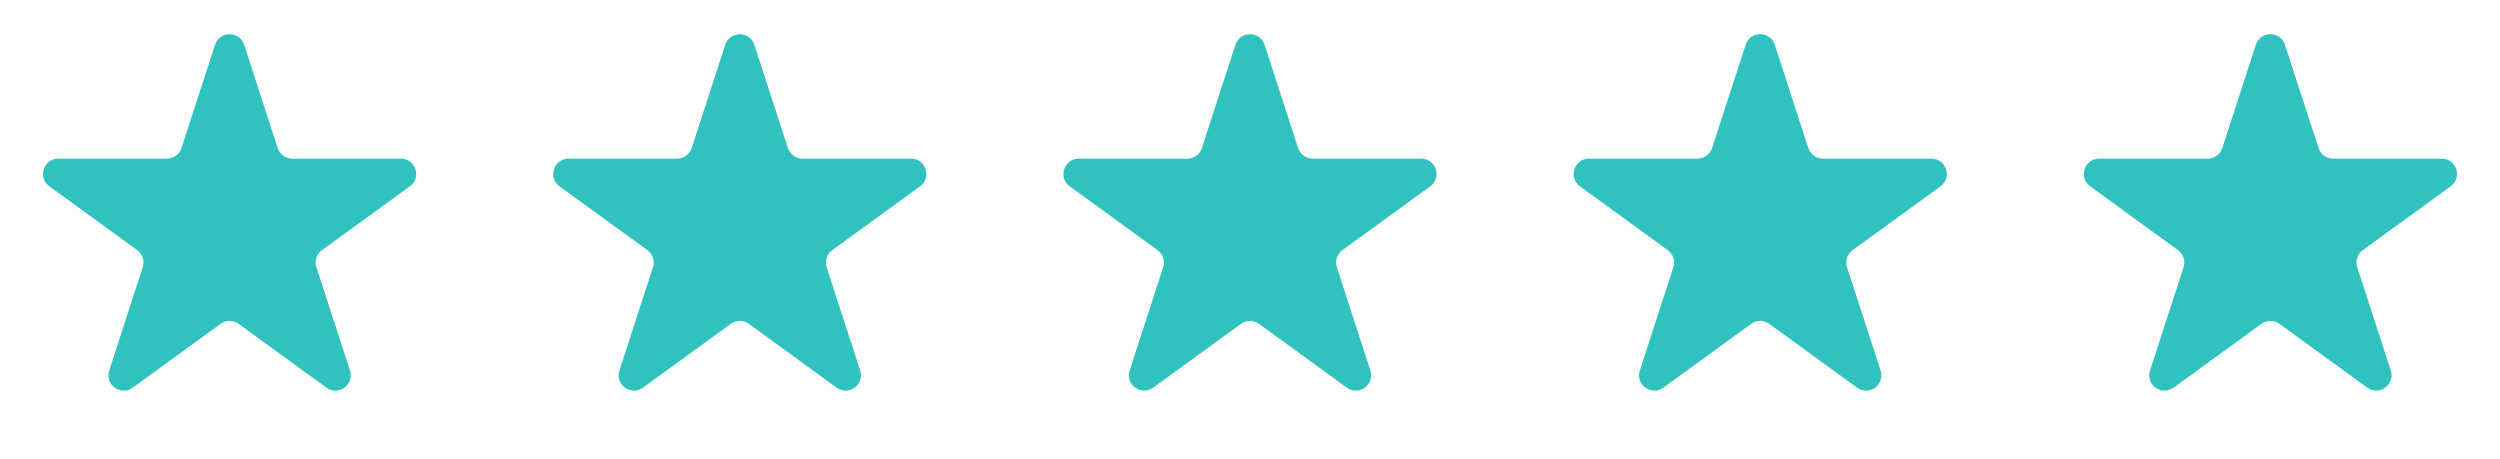
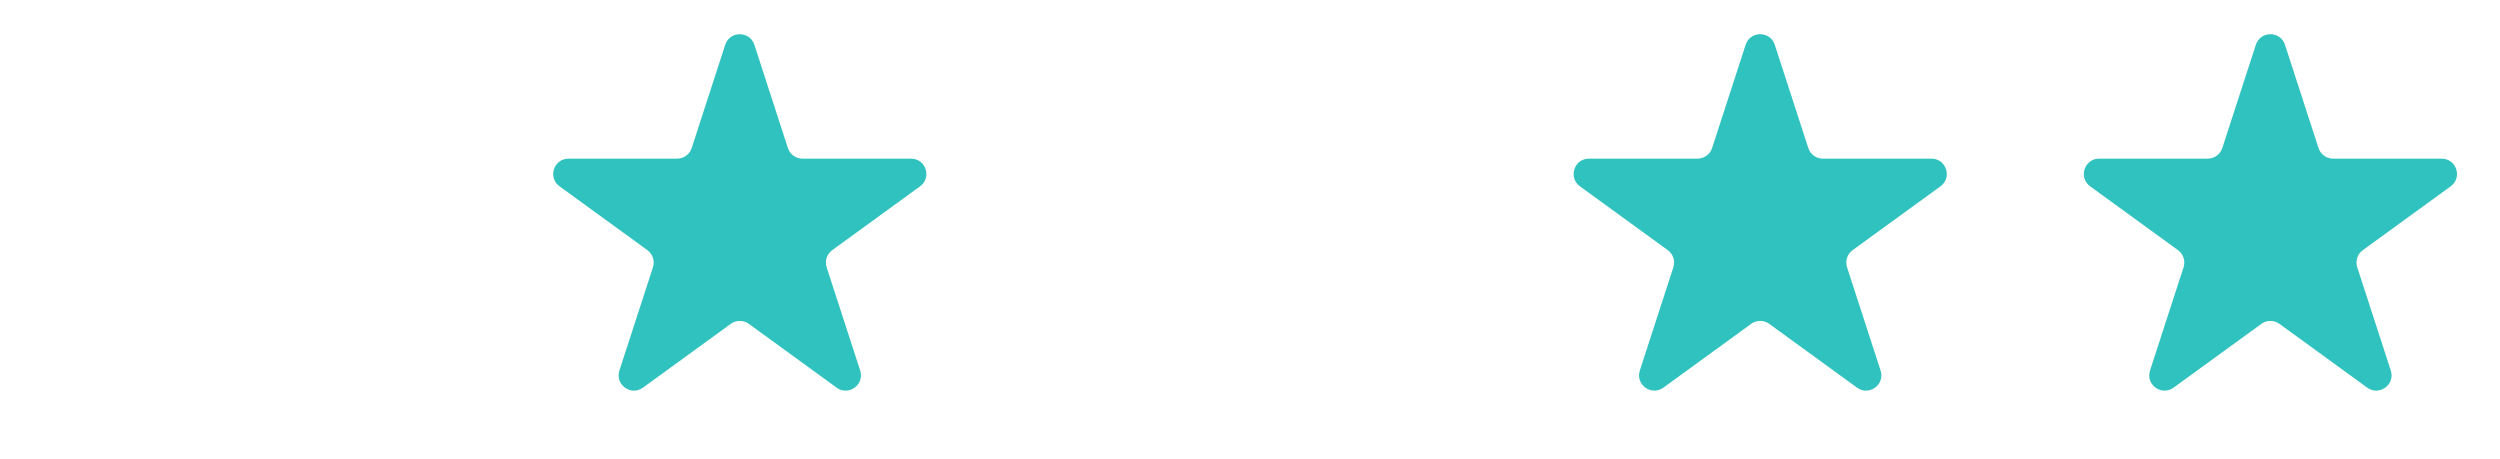
<svg xmlns="http://www.w3.org/2000/svg" width="98" height="18" viewBox="0 0 98 18" fill="none">
-   <path d="M8.429 1.756C8.609 1.203 9.391 1.203 9.571 1.756L10.886 5.804C10.966 6.051 11.197 6.219 11.457 6.219H15.713C16.294 6.219 16.536 6.963 16.066 7.304L12.622 9.806C12.412 9.959 12.324 10.23 12.404 10.477L13.719 14.525C13.899 15.078 13.266 15.537 12.796 15.196L9.353 12.694C9.142 12.541 8.858 12.541 8.647 12.694L5.204 15.196C4.734 15.537 4.101 15.078 4.281 14.525L5.596 10.477C5.676 10.23 5.588 9.959 5.378 9.806L1.934 7.304C1.464 6.963 1.706 6.219 2.287 6.219H6.543C6.803 6.219 7.034 6.051 7.114 5.804L8.429 1.756Z" fill="#2FC2BE" />
  <path d="M28.429 1.756C28.609 1.203 29.391 1.203 29.571 1.756L30.886 5.804C30.966 6.051 31.197 6.219 31.457 6.219H35.713C36.294 6.219 36.536 6.963 36.066 7.304L32.622 9.806C32.412 9.959 32.324 10.23 32.404 10.477L33.719 14.525C33.899 15.078 33.266 15.537 32.796 15.196L29.353 12.694C29.142 12.541 28.858 12.541 28.647 12.694L25.204 15.196C24.734 15.537 24.101 15.078 24.281 14.525L25.596 10.477C25.676 10.23 25.588 9.959 25.378 9.806L21.934 7.304C21.464 6.963 21.706 6.219 22.287 6.219H26.543C26.803 6.219 27.034 6.051 27.114 5.804L28.429 1.756Z" fill="#2FC2BE" />
-   <path d="M48.429 1.756C48.609 1.203 49.391 1.203 49.571 1.756L50.886 5.804C50.966 6.051 51.197 6.219 51.457 6.219H55.713C56.294 6.219 56.536 6.963 56.066 7.304L52.622 9.806C52.412 9.959 52.324 10.23 52.404 10.477L53.719 14.525C53.899 15.078 53.266 15.537 52.796 15.196L49.353 12.694C49.142 12.541 48.858 12.541 48.647 12.694L45.204 15.196C44.734 15.537 44.101 15.078 44.281 14.525L45.596 10.477C45.676 10.23 45.588 9.959 45.378 9.806L41.934 7.304C41.464 6.963 41.706 6.219 42.287 6.219H46.543C46.803 6.219 47.034 6.051 47.114 5.804L48.429 1.756Z" fill="#2FC2BE" />
  <path d="M68.429 1.756C68.609 1.203 69.391 1.203 69.571 1.756L70.886 5.804C70.966 6.051 71.197 6.219 71.457 6.219H75.713C76.294 6.219 76.536 6.963 76.066 7.304L72.622 9.806C72.412 9.959 72.324 10.23 72.404 10.477L73.719 14.525C73.899 15.078 73.266 15.537 72.796 15.196L69.353 12.694C69.142 12.541 68.858 12.541 68.647 12.694L65.204 15.196C64.734 15.537 64.101 15.078 64.281 14.525L65.596 10.477C65.676 10.23 65.588 9.959 65.378 9.806L61.934 7.304C61.464 6.963 61.706 6.219 62.287 6.219H66.543C66.803 6.219 67.034 6.051 67.114 5.804L68.429 1.756Z" fill="#2FC2BE" />
  <path d="M88.429 1.756C88.609 1.203 89.391 1.203 89.571 1.756L90.886 5.804C90.966 6.051 91.197 6.219 91.457 6.219H95.713C96.294 6.219 96.536 6.963 96.066 7.304L92.622 9.806C92.412 9.959 92.324 10.23 92.404 10.477L93.719 14.525C93.899 15.078 93.266 15.537 92.796 15.196L89.353 12.694C89.142 12.541 88.858 12.541 88.647 12.694L85.204 15.196C84.734 15.537 84.101 15.078 84.281 14.525L85.596 10.477C85.676 10.23 85.588 9.959 85.378 9.806L81.934 7.304C81.464 6.963 81.706 6.219 82.287 6.219H86.543C86.803 6.219 87.034 6.051 87.114 5.804L88.429 1.756Z" fill="#2FC2BE" />
</svg>